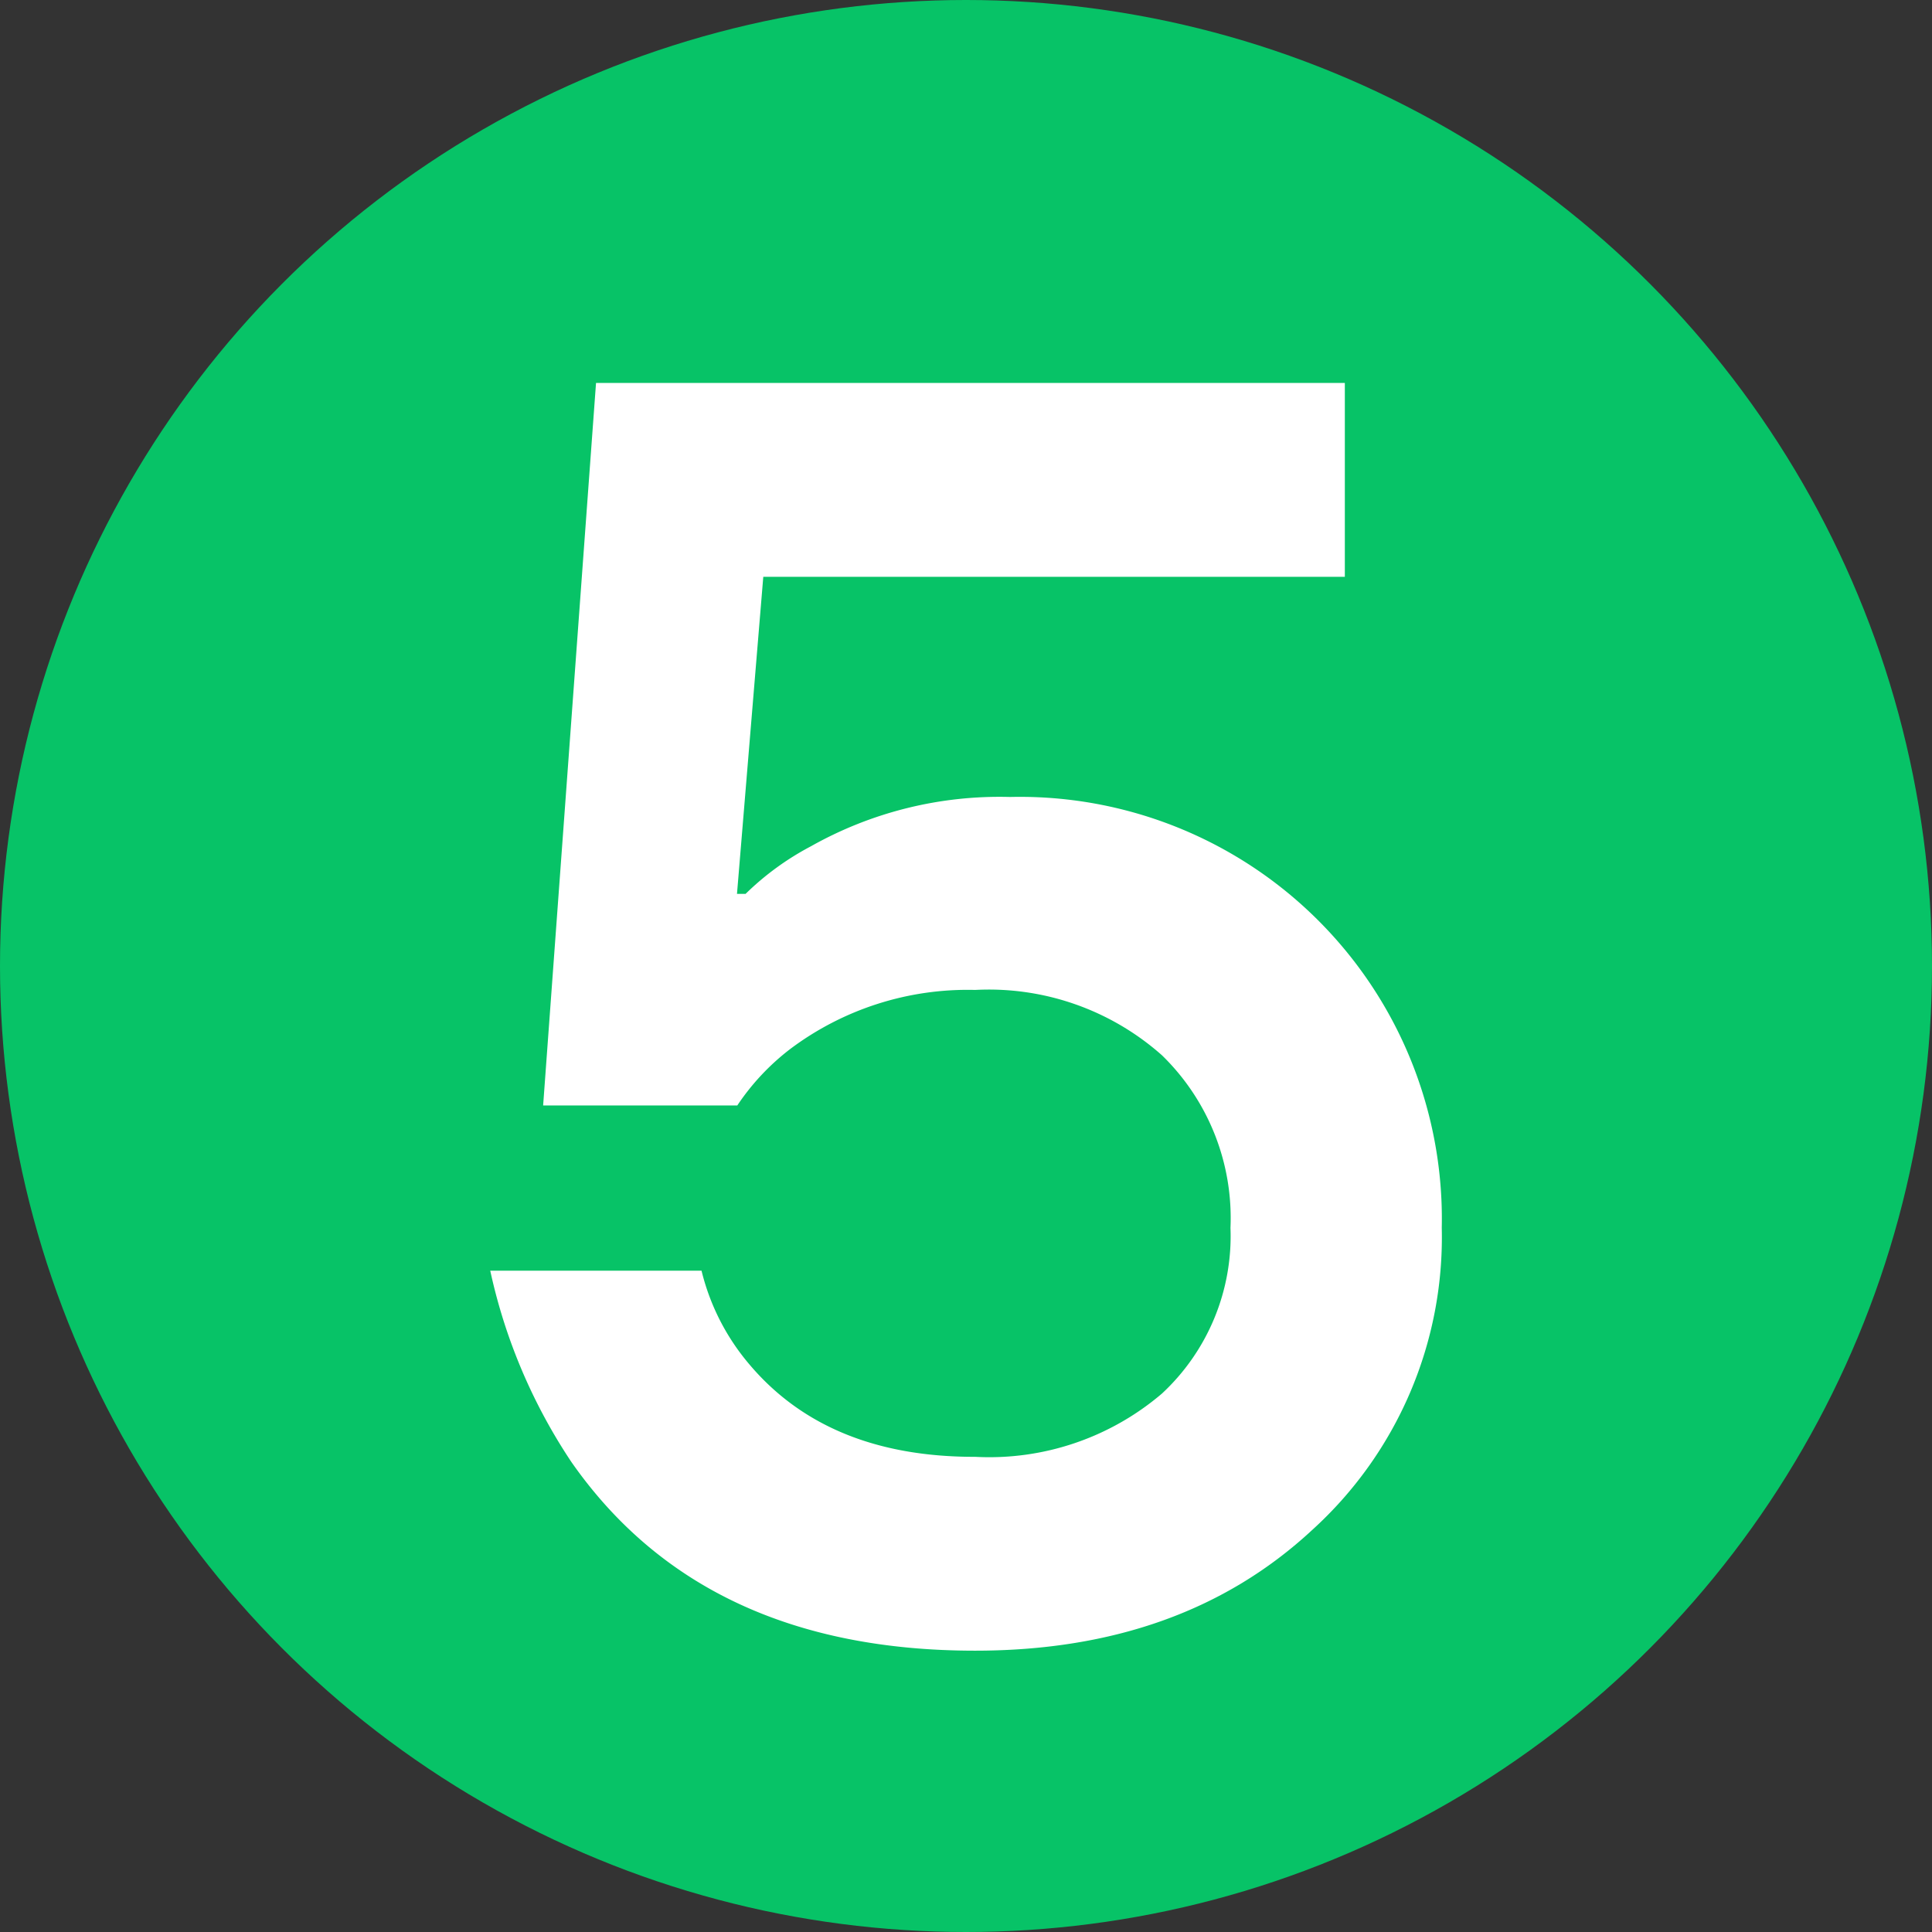
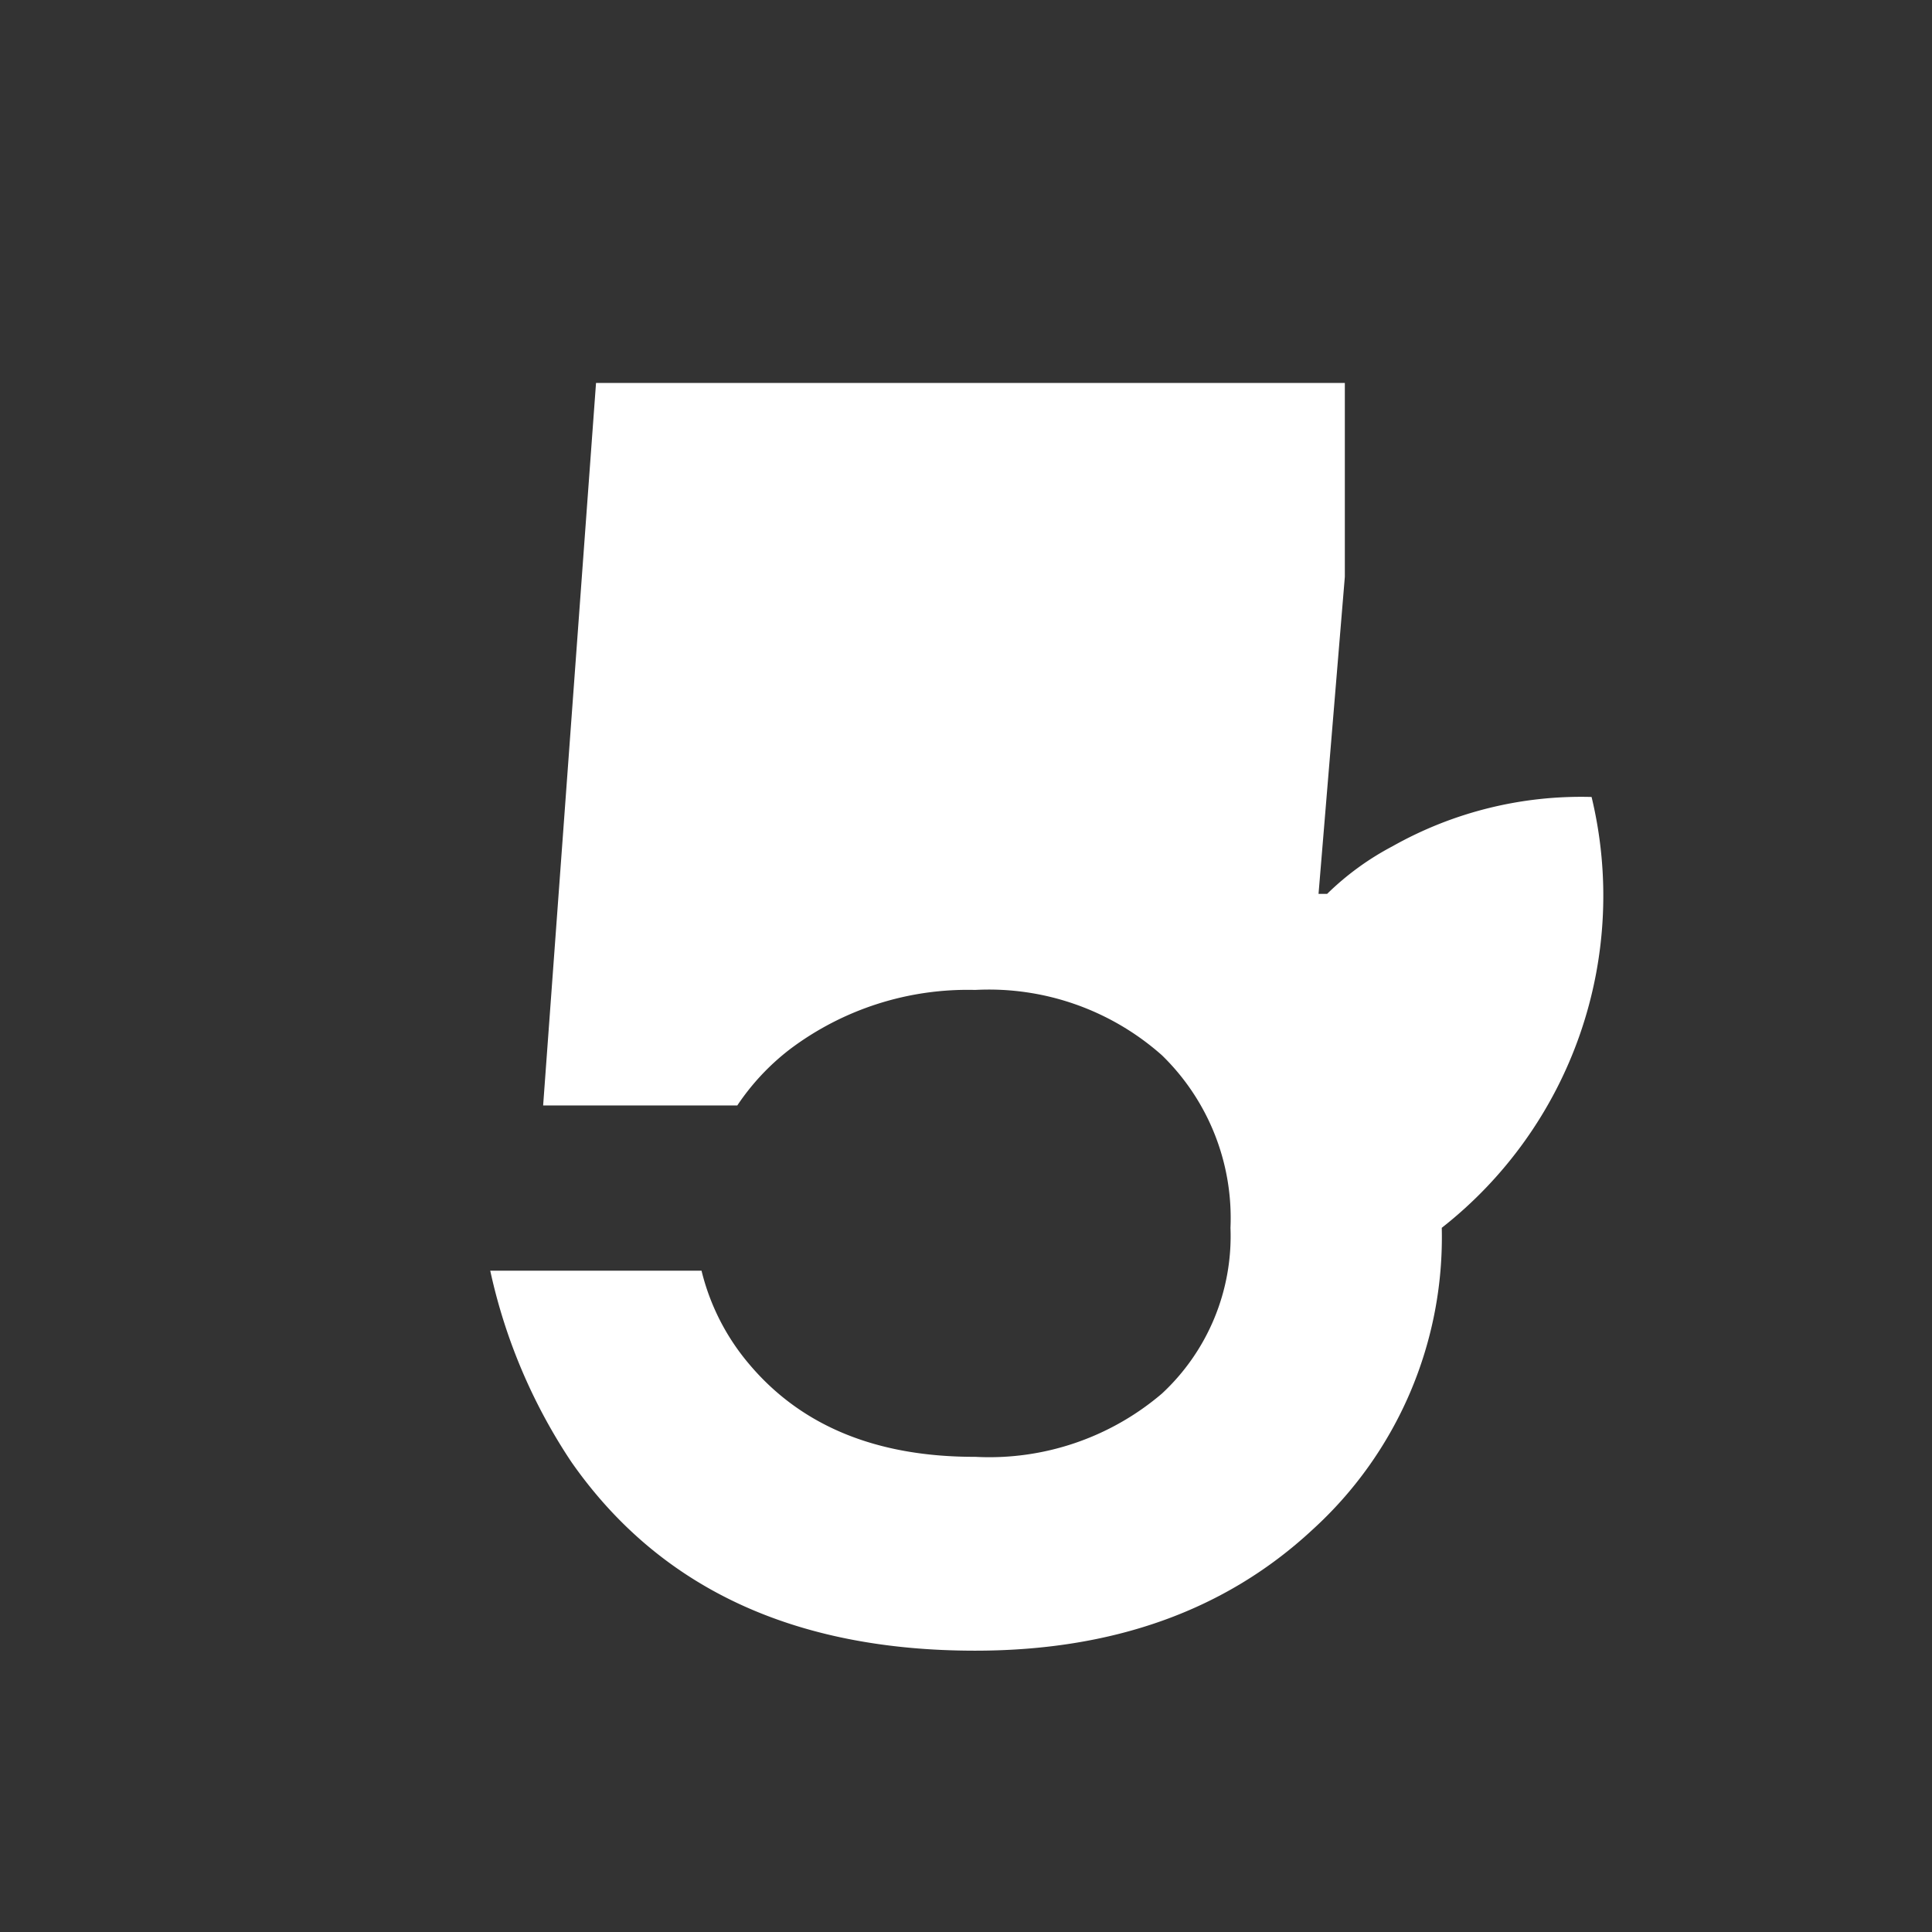
<svg xmlns="http://www.w3.org/2000/svg" viewBox="0 0 65.38 65.38">
  <rect x="0" y="0" width="65.38" height="65.38" fill="#333333" stroke="none" />
  <defs>
    <style>.cls-1{fill:#07c367;}.cls-2{fill:#fff;}</style>
  </defs>
  <g id="Слой_2" data-name="Слой 2">
    <g id="Направляющие">
      <g id="Обложка">
-         <circle class="cls-1" cx="32.69" cy="32.69" r="32.69" />
-         <path class="cls-2" d="M16.59,43h7.15a7.7,7.7,0,0,0,1.61,3.16Q28,49.31,33,49.3a9,9,0,0,0,6.32-2.14,7.27,7.27,0,0,0,2.32-5.61,7.68,7.68,0,0,0-2.32-5.84A8.82,8.82,0,0,0,33,33.5a10,10,0,0,0-6.26,2,8,8,0,0,0-1.79,1.91H18.38l1.79-24.45H45.51v6.56H25.83l-.89,10.73h.29a9.44,9.44,0,0,1,2.21-1.61,13,13,0,0,1,6.74-1.67A14.28,14.28,0,0,1,48.79,41.55,13.37,13.37,0,0,1,44.4,51.78Q40,55.86,33,55.86q-9.2,0-13.66-6.38A18.86,18.86,0,0,1,16.59,43Z" />
+         <path class="cls-2" d="M16.59,43h7.15a7.7,7.7,0,0,0,1.61,3.16Q28,49.31,33,49.3a9,9,0,0,0,6.32-2.14,7.27,7.27,0,0,0,2.32-5.61,7.68,7.68,0,0,0-2.32-5.84A8.82,8.82,0,0,0,33,33.5a10,10,0,0,0-6.26,2,8,8,0,0,0-1.79,1.91H18.38l1.79-24.45H45.51v6.56l-.89,10.73h.29a9.44,9.44,0,0,1,2.21-1.61,13,13,0,0,1,6.74-1.67A14.28,14.28,0,0,1,48.79,41.55,13.37,13.37,0,0,1,44.4,51.78Q40,55.86,33,55.86q-9.2,0-13.66-6.38A18.86,18.86,0,0,1,16.59,43Z" />
      </g>
    </g>
  </g>
</svg>